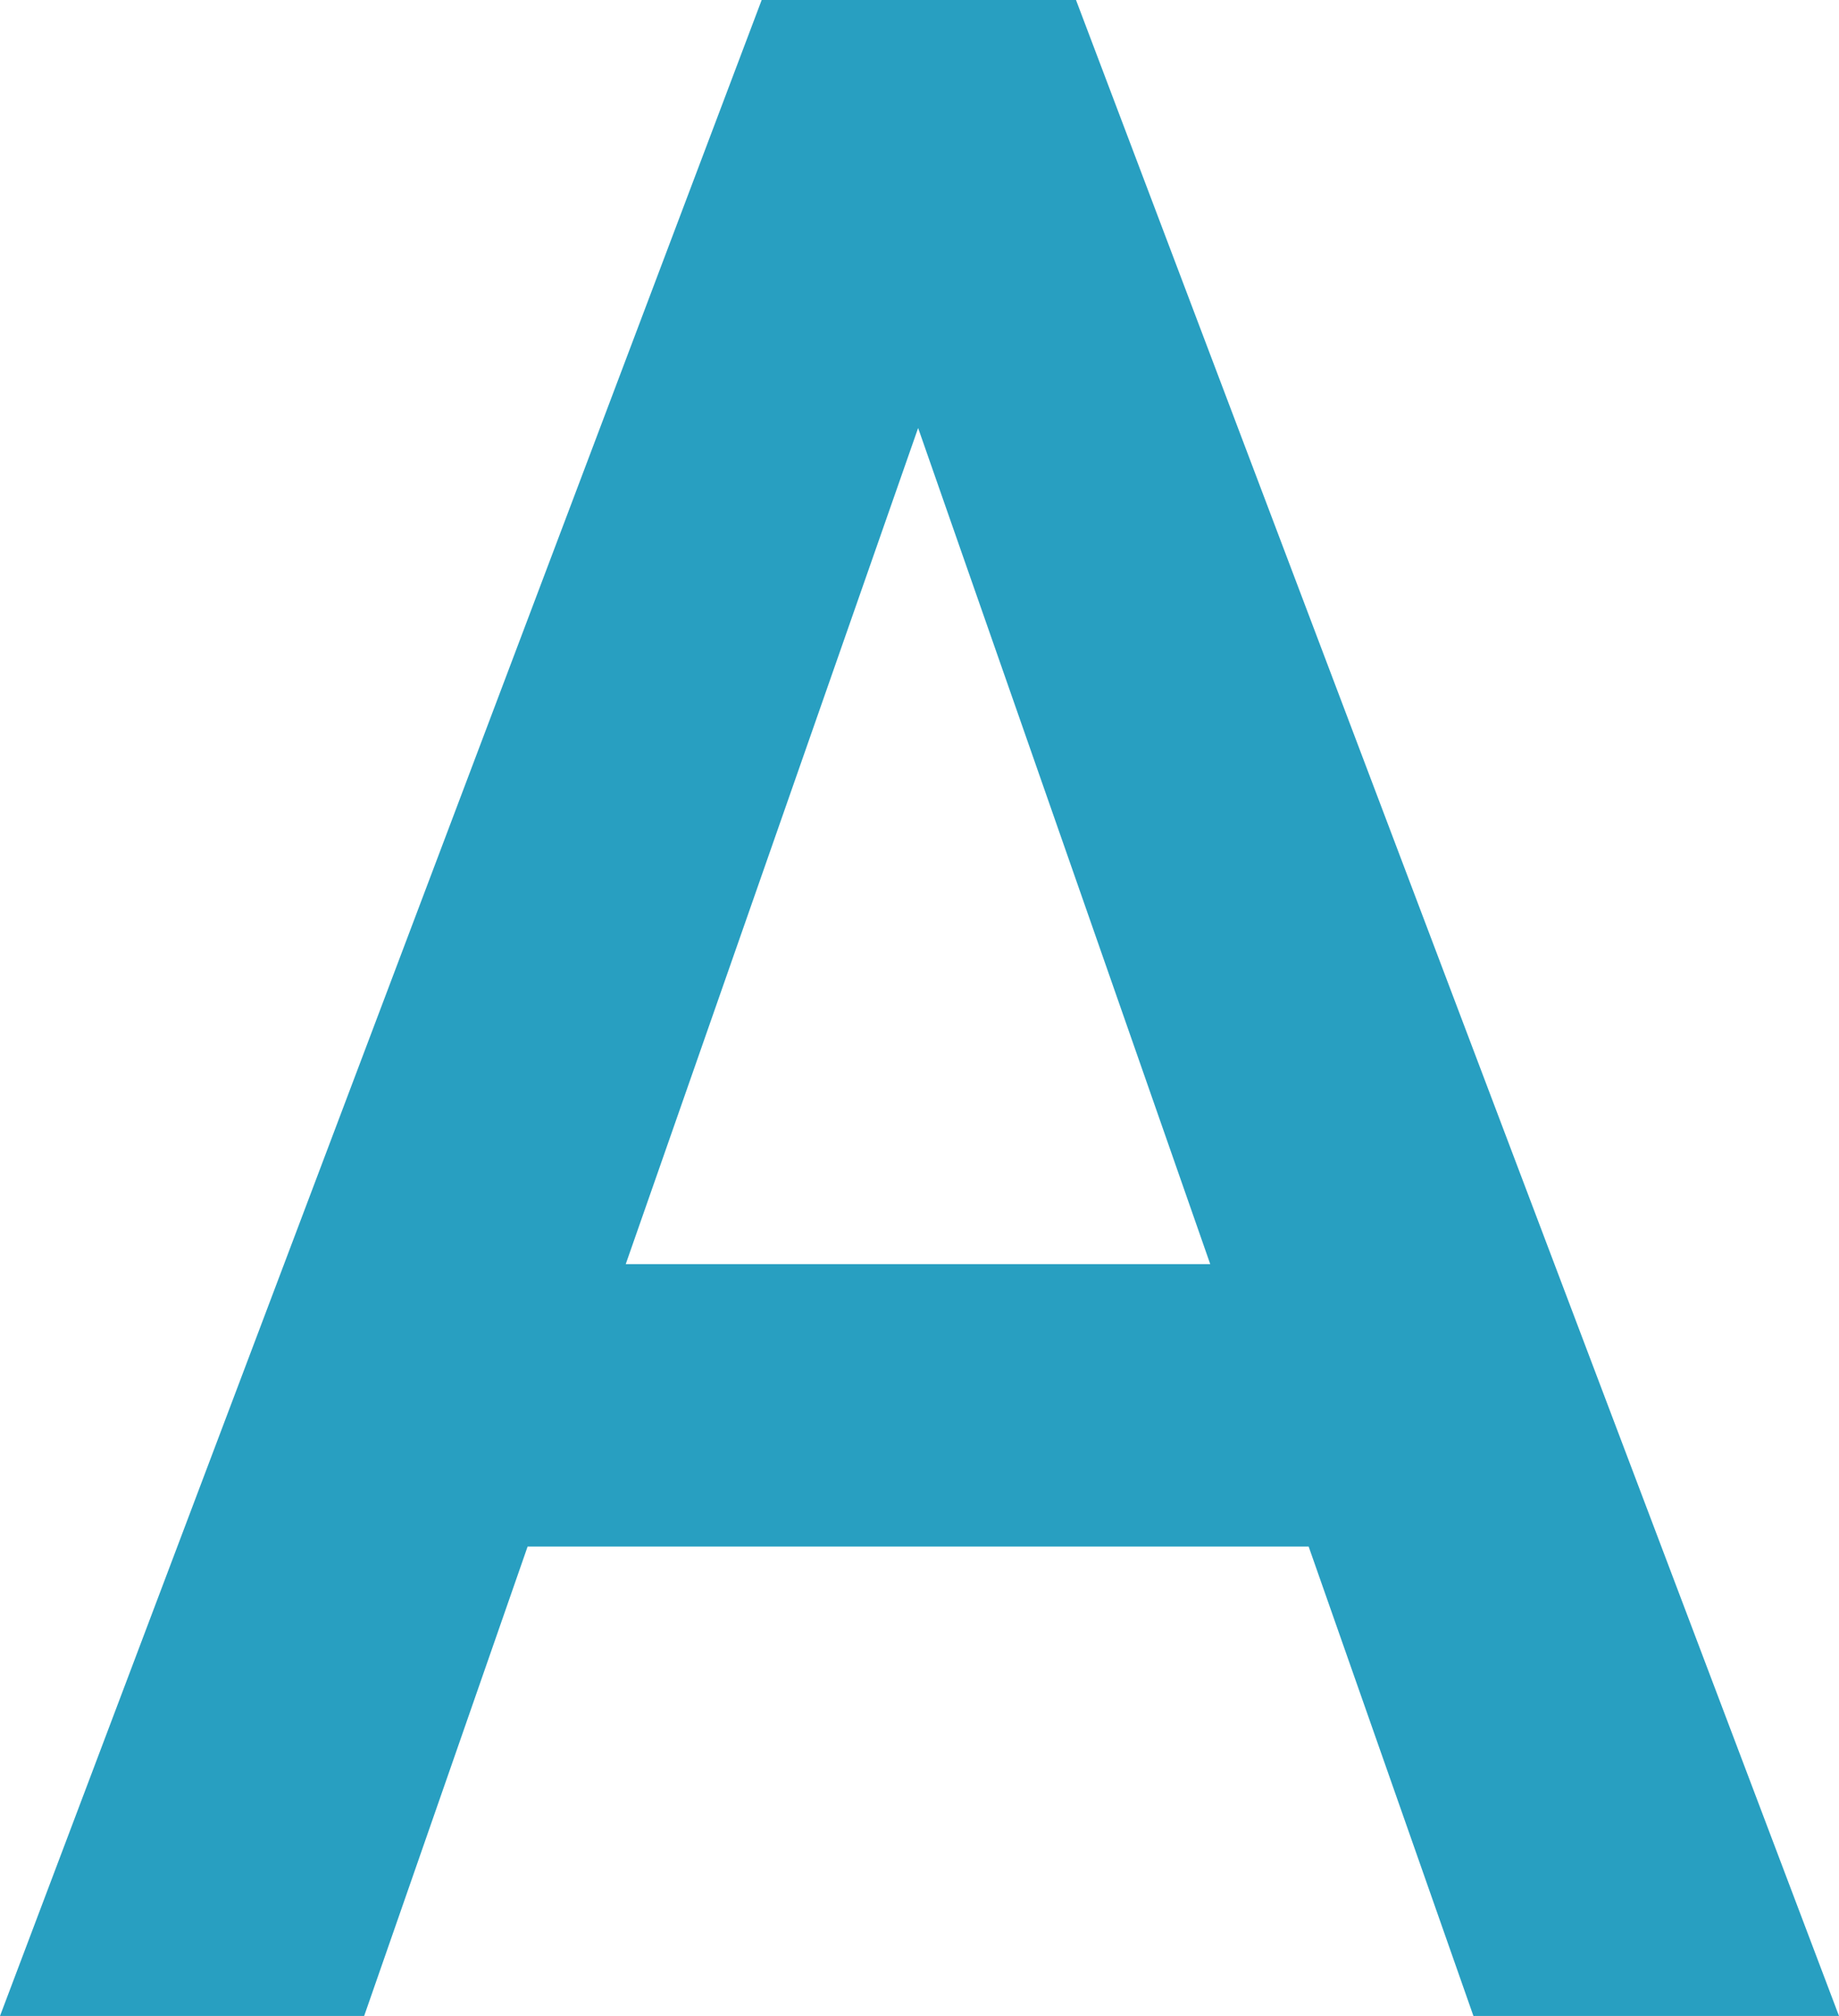
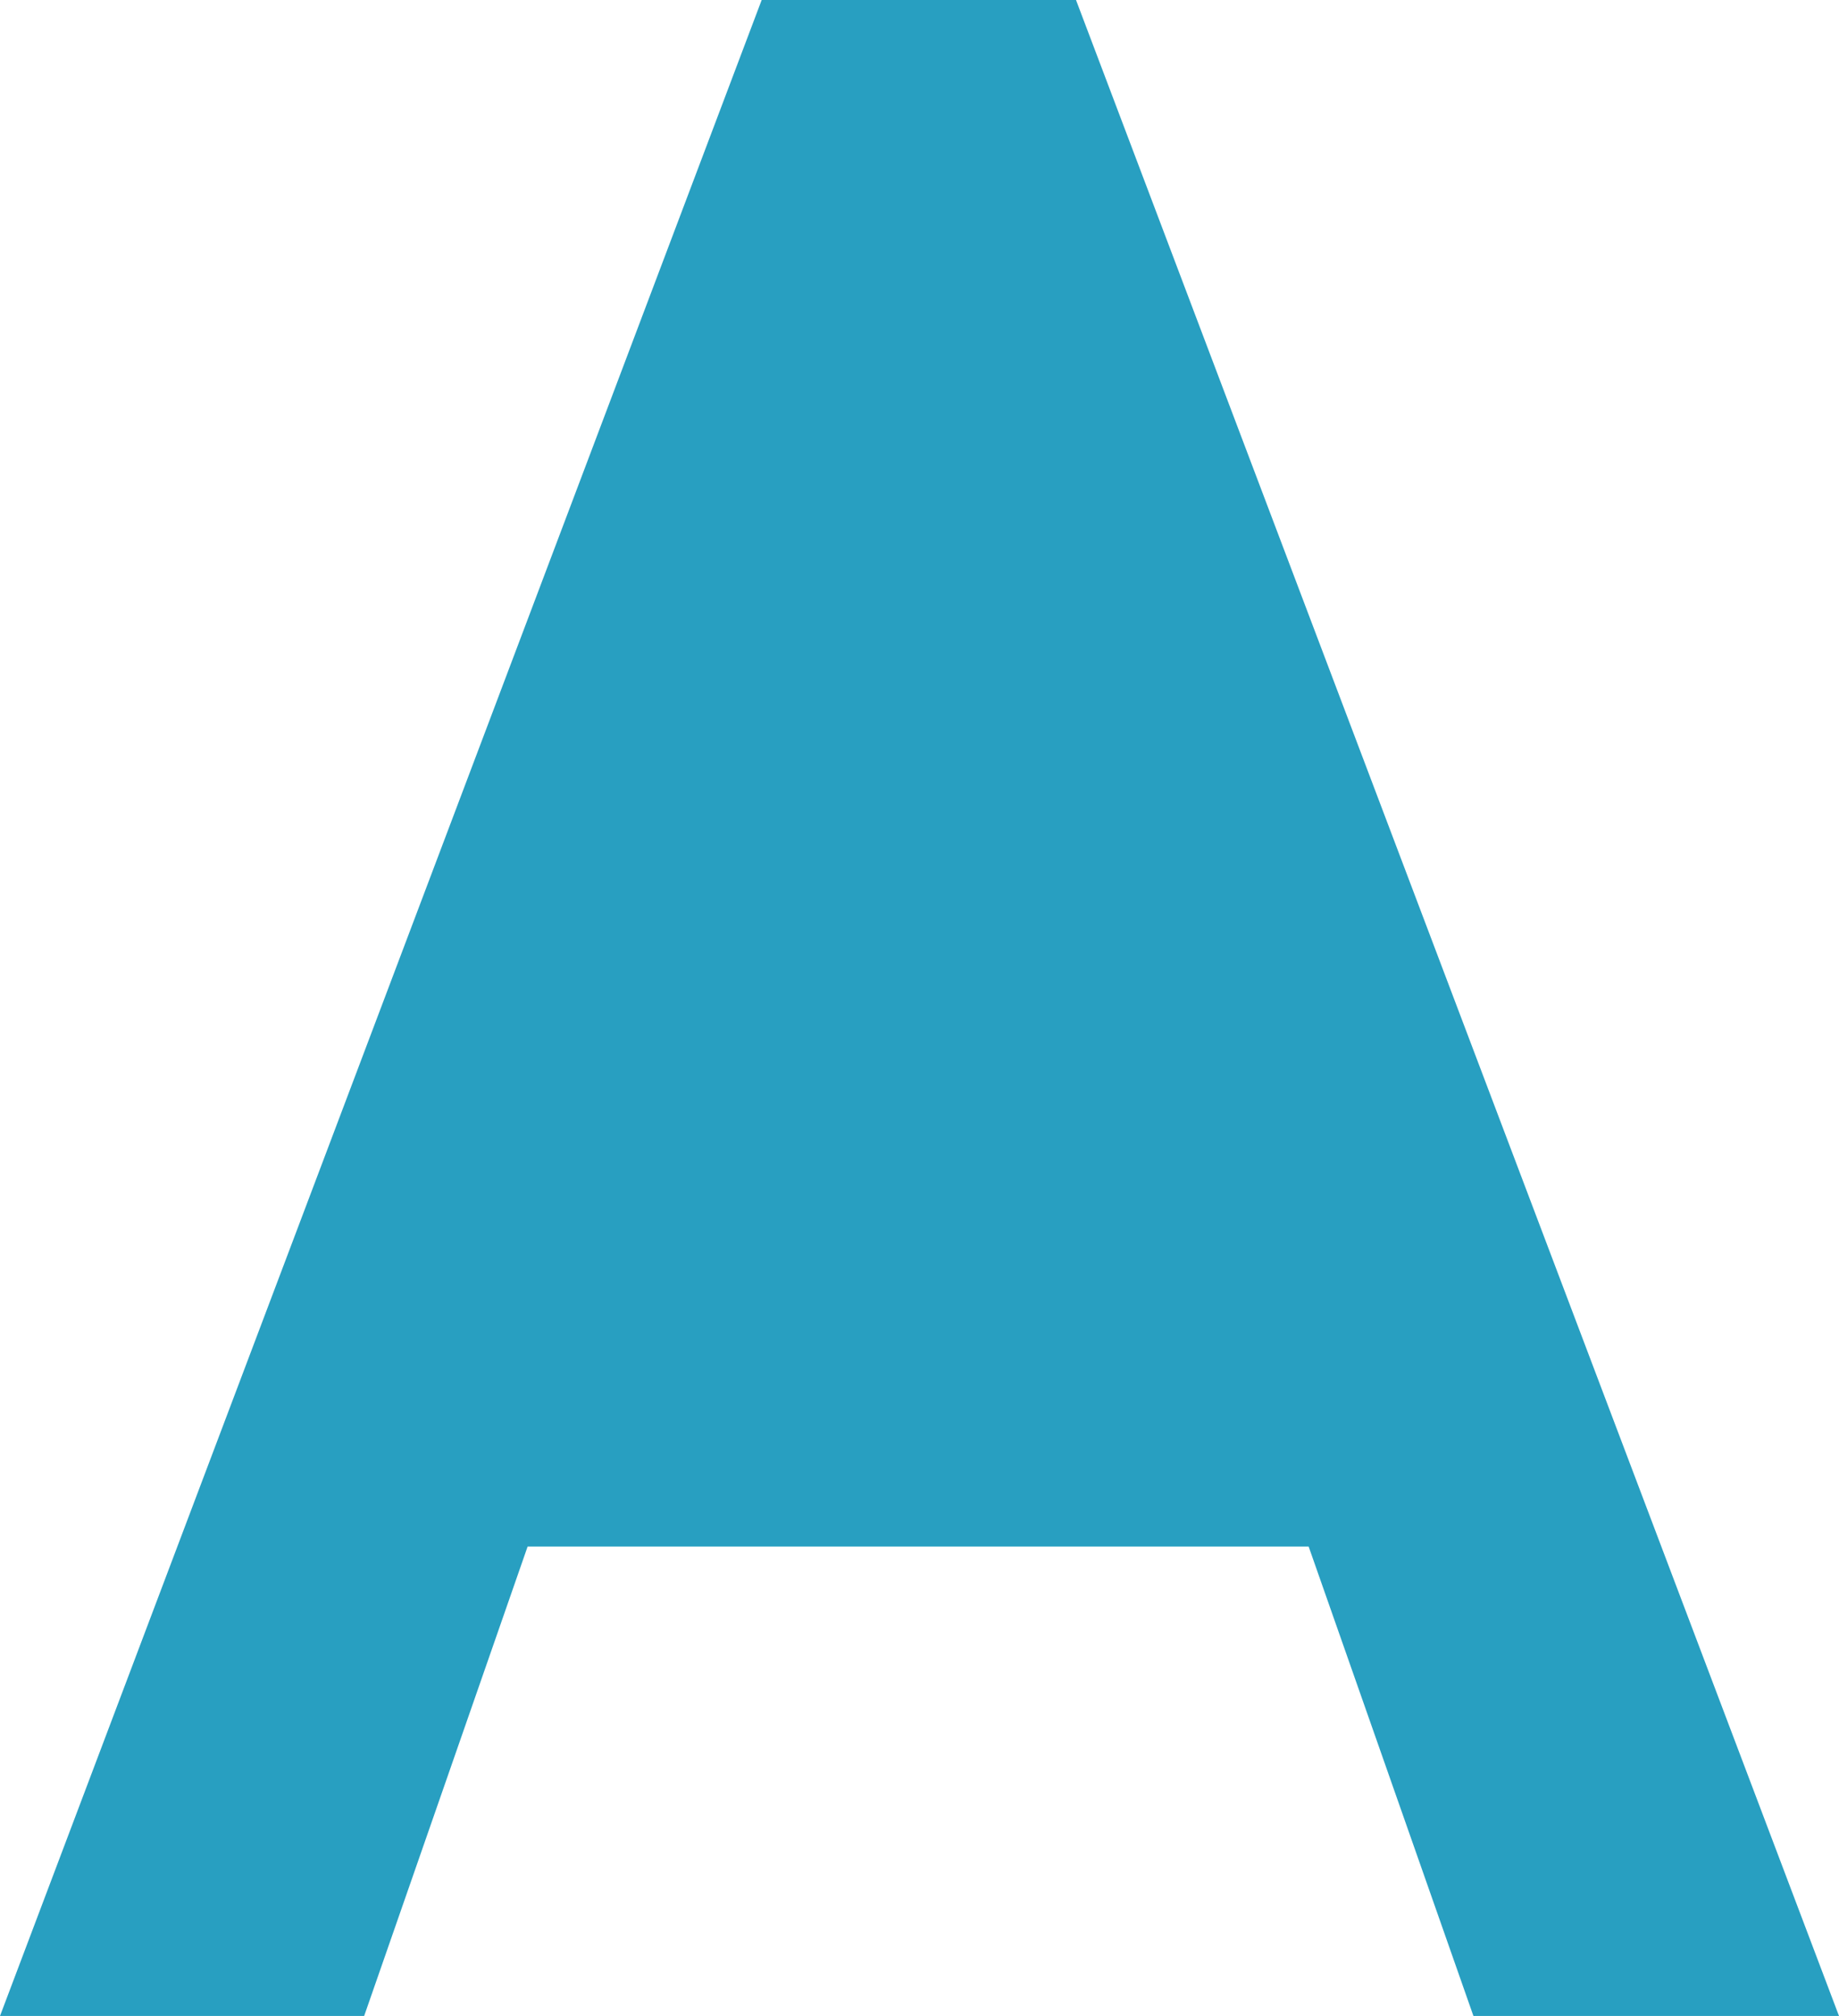
<svg xmlns="http://www.w3.org/2000/svg" width="19.453" height="21.328" viewBox="0 0 19.453 21.328">
-   <path d="M4.124-4.966H-4.138L-5.867,0H-9.719l8.057-21.328H1.663L9.734,0H5.867ZM-3.1-7.954H3.083L-.007-16.8Z" transform="translate(9.719 21.328)" fill="#289fc1" />
+   <path d="M4.124-4.966H-4.138L-5.867,0H-9.719l8.057-21.328H1.663L9.734,0H5.867ZM-3.1-7.954H3.083Z" transform="translate(9.719 21.328)" fill="#289fc1" />
</svg>